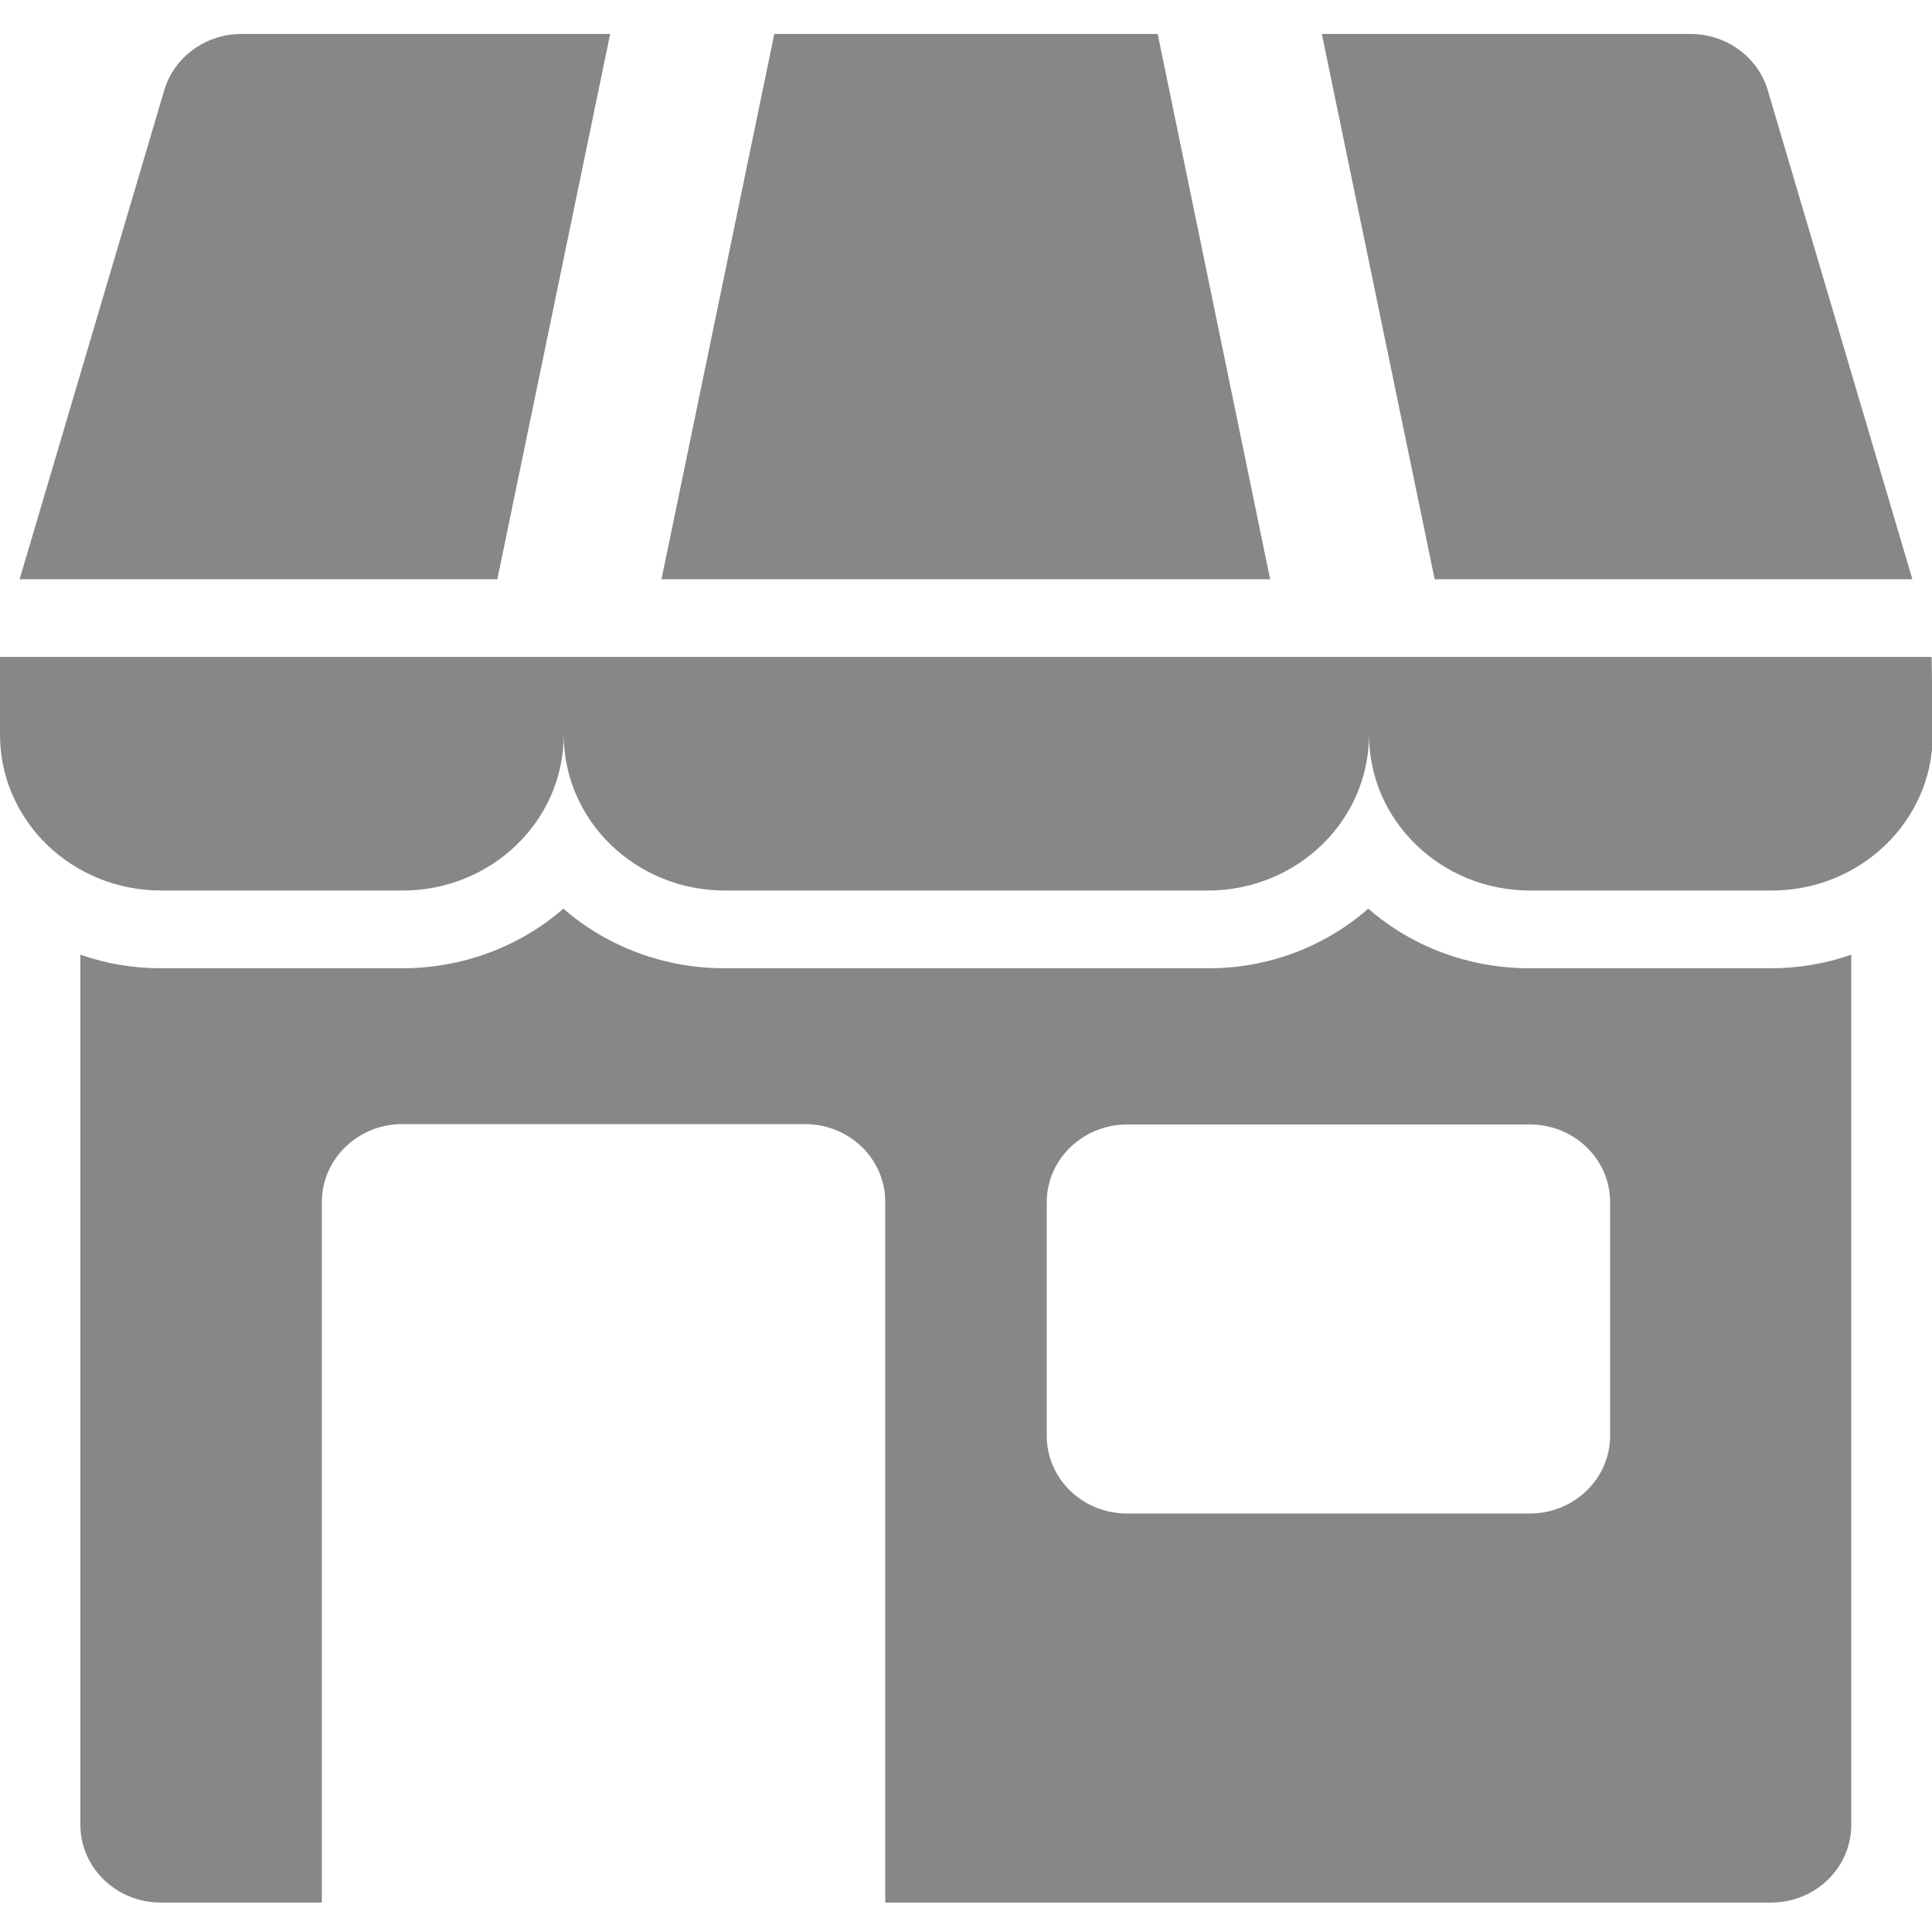
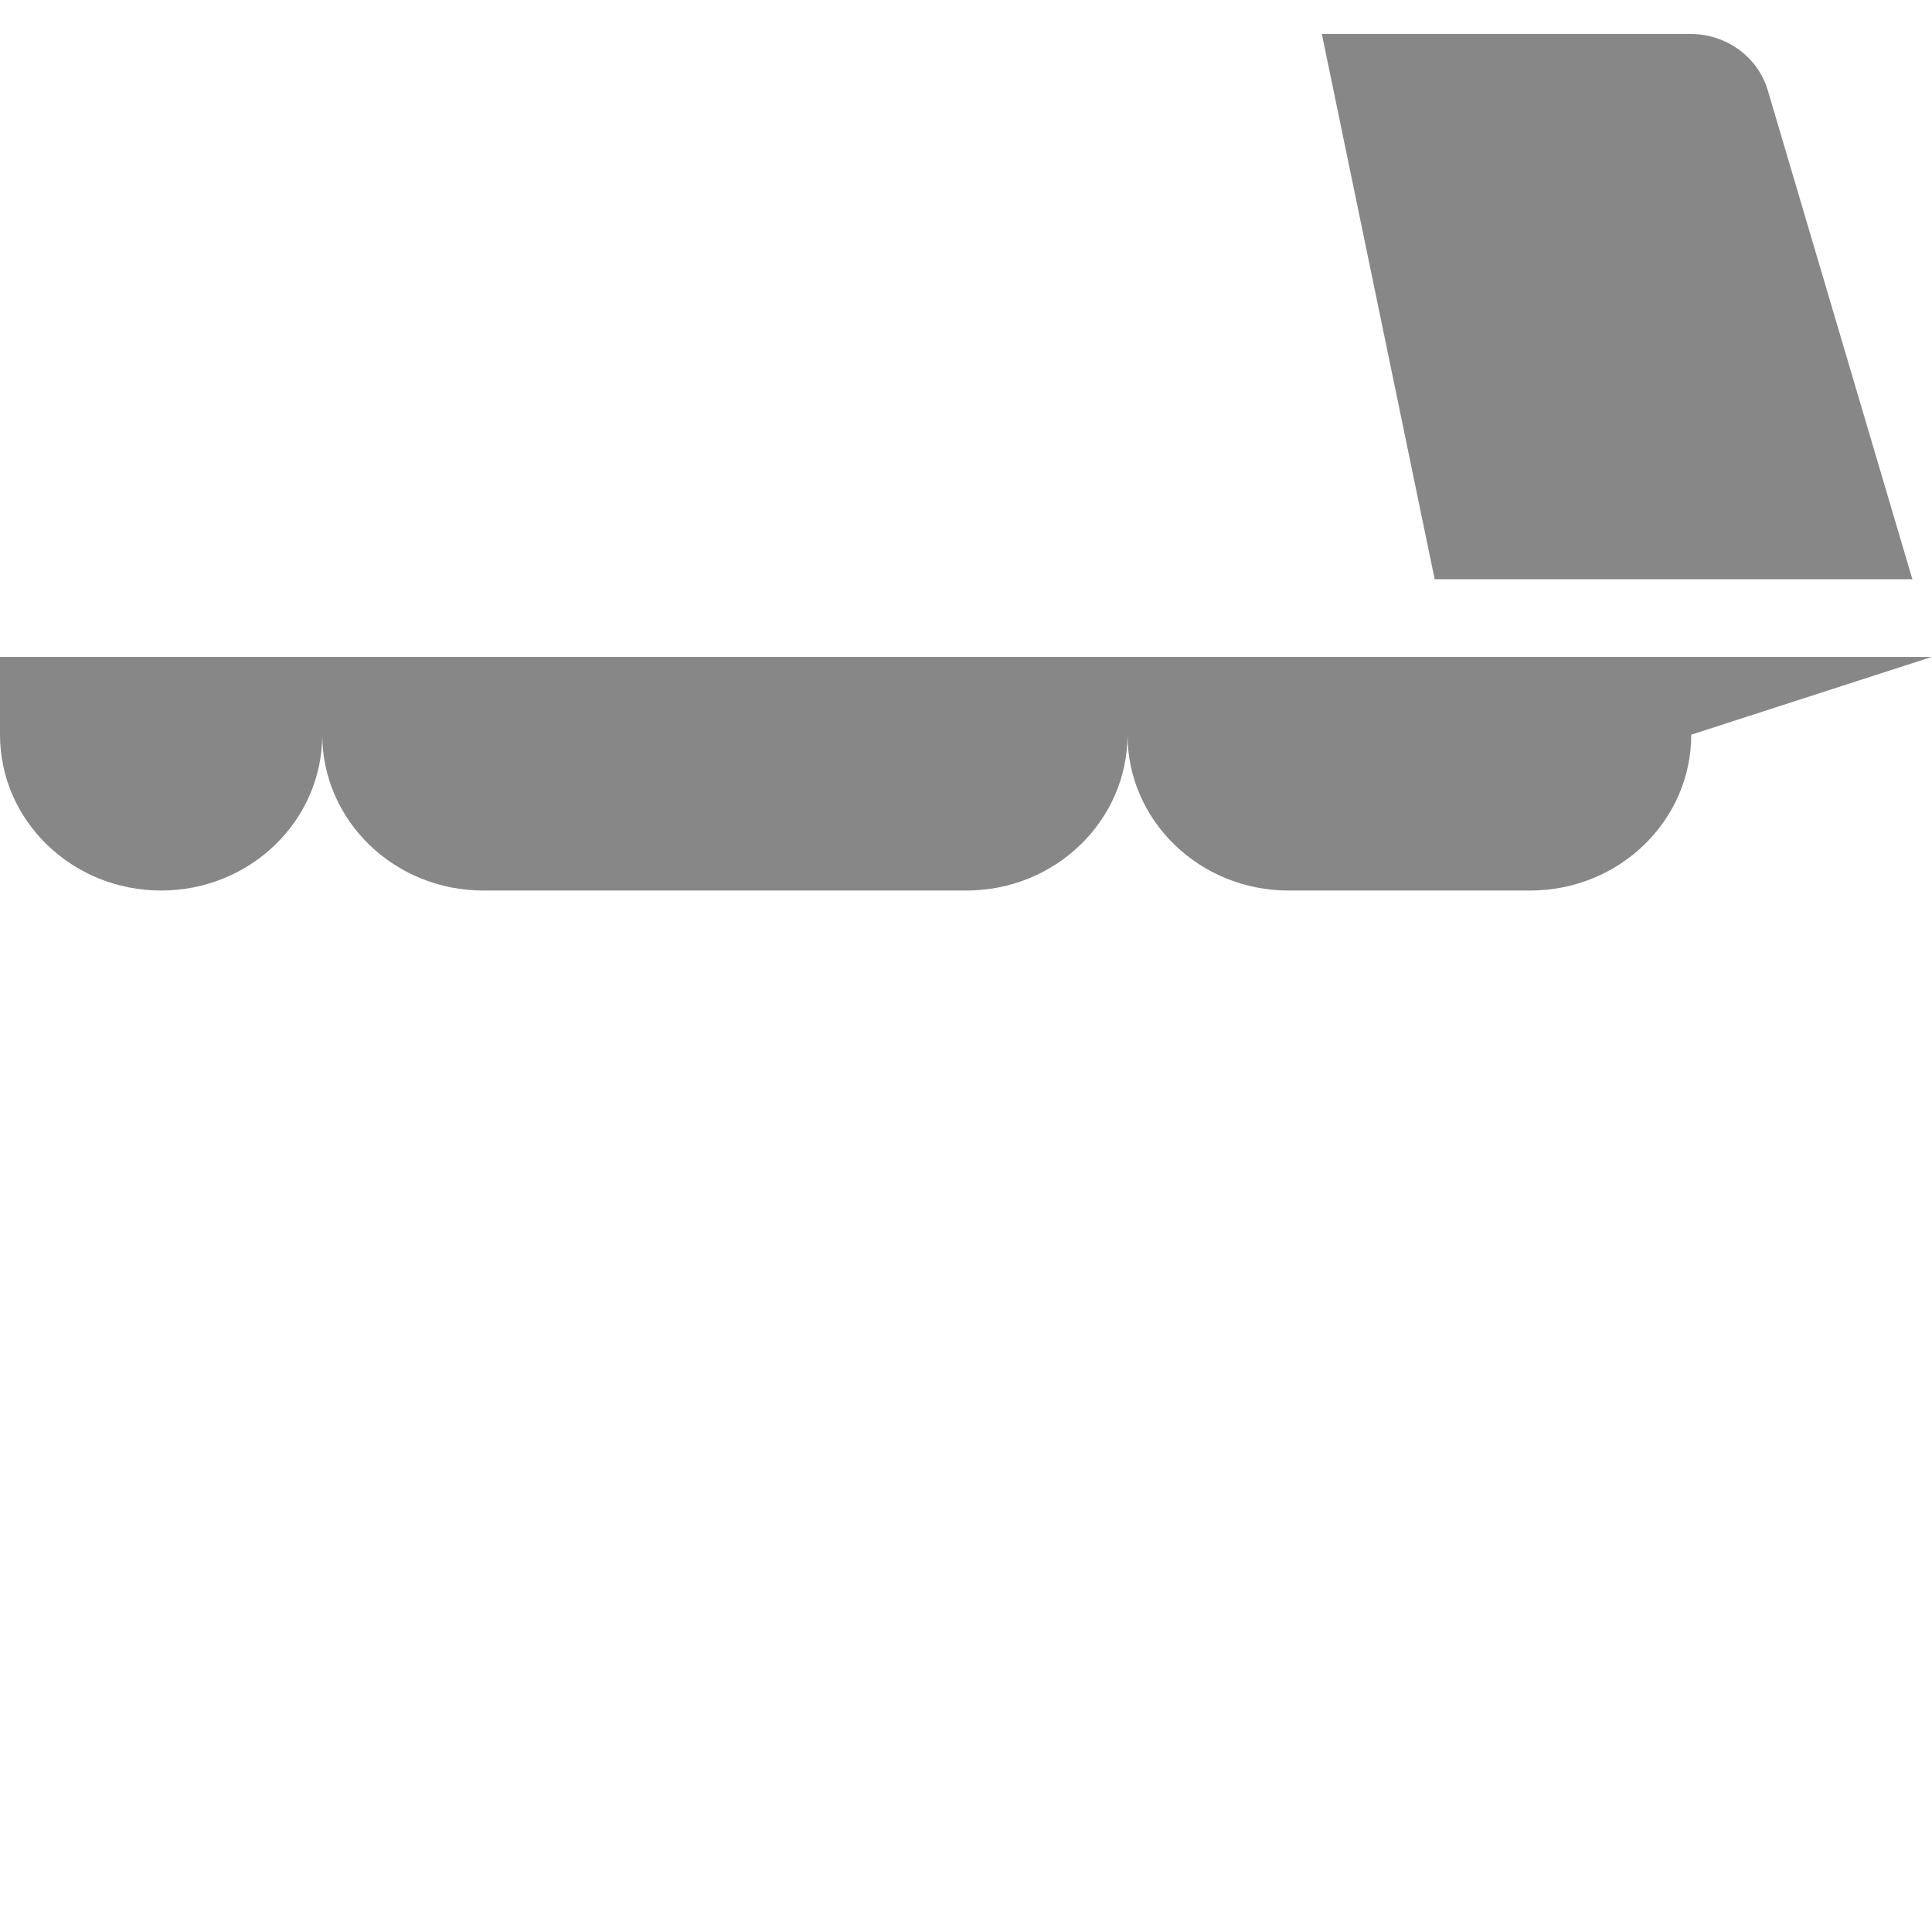
<svg xmlns="http://www.w3.org/2000/svg" version="1.1" id="Capa_1" x="0px" y="0px" viewBox="0 0 512 512" style="enable-background:new 0 0 512 512;" xml:space="preserve">
  <style type="text/css">
	.st0{fill:#878787;}
</style>
  <g id="_02-shop">
    <g id="Glyph">
-       <path class="st0" d="M511.9,174.1H0v20.6C0,217.5,19.1,236,42.7,236h64c23.6,0,42.7-18.5,42.7-41.3c0,22.8,19.1,41.3,42.7,41.3    h128c23.6,0,42.7-18.5,42.7-41.3c0,22.8,19.1,41.3,42.7,41.3h64c23.6,0,42.7-18.5,42.7-41.3L511.9,174.1L511.9,174.1z" />
+       <path class="st0" d="M511.9,174.1H0v20.6C0,217.5,19.1,236,42.7,236c23.6,0,42.7-18.5,42.7-41.3c0,22.8,19.1,41.3,42.7,41.3    h128c23.6,0,42.7-18.5,42.7-41.3c0,22.8,19.1,41.3,42.7,41.3h64c23.6,0,42.7-18.5,42.7-41.3L511.9,174.1L511.9,174.1z" />
      <path class="st0" d="M506.8,153.5L468.5,24c-2.6-8.9-11-15-20.5-15h-97.7l29.9,144.5H506.8z" />
-       <path class="st0" d="M161.7,9H64c-9.5,0-17.9,6.1-20.5,15L5.2,153.5h126.6L161.7,9z" />
-       <path class="st0" d="M306.8,9H205.2l-29.9,144.5h161.3L306.8,9z" />
-       <path class="st0" d="M405.3,256.6c-15.8,0-31-5.6-42.7-15.8C351,251,335.8,256.7,320,256.6H192c-15.8,0-31-5.6-42.7-15.8    c-11.7,10.2-26.9,15.8-42.7,15.8h-64c-7.3,0-14.5-1.2-21.3-3.6v230.6c0,11.4,9.6,20.6,21.3,20.6h42.7V318.5    c0-11.4,9.6-20.6,21.3-20.6h106.7c11.8,0,21.3,9.2,21.3,20.6v185.7h234.7c11.8,0,21.3-9.2,21.3-20.6V253    c-6.8,2.4-14.1,3.6-21.3,3.6H405.3z M426.7,380.5c0,11.4-9.6,20.6-21.3,20.6H298.7c-11.8,0-21.3-9.2-21.3-20.6v-61.9    c0-11.4,9.6-20.6,21.3-20.6h106.7c11.8,0,21.3,9.2,21.3,20.6V380.5z" />
    </g>
  </g>
</svg>